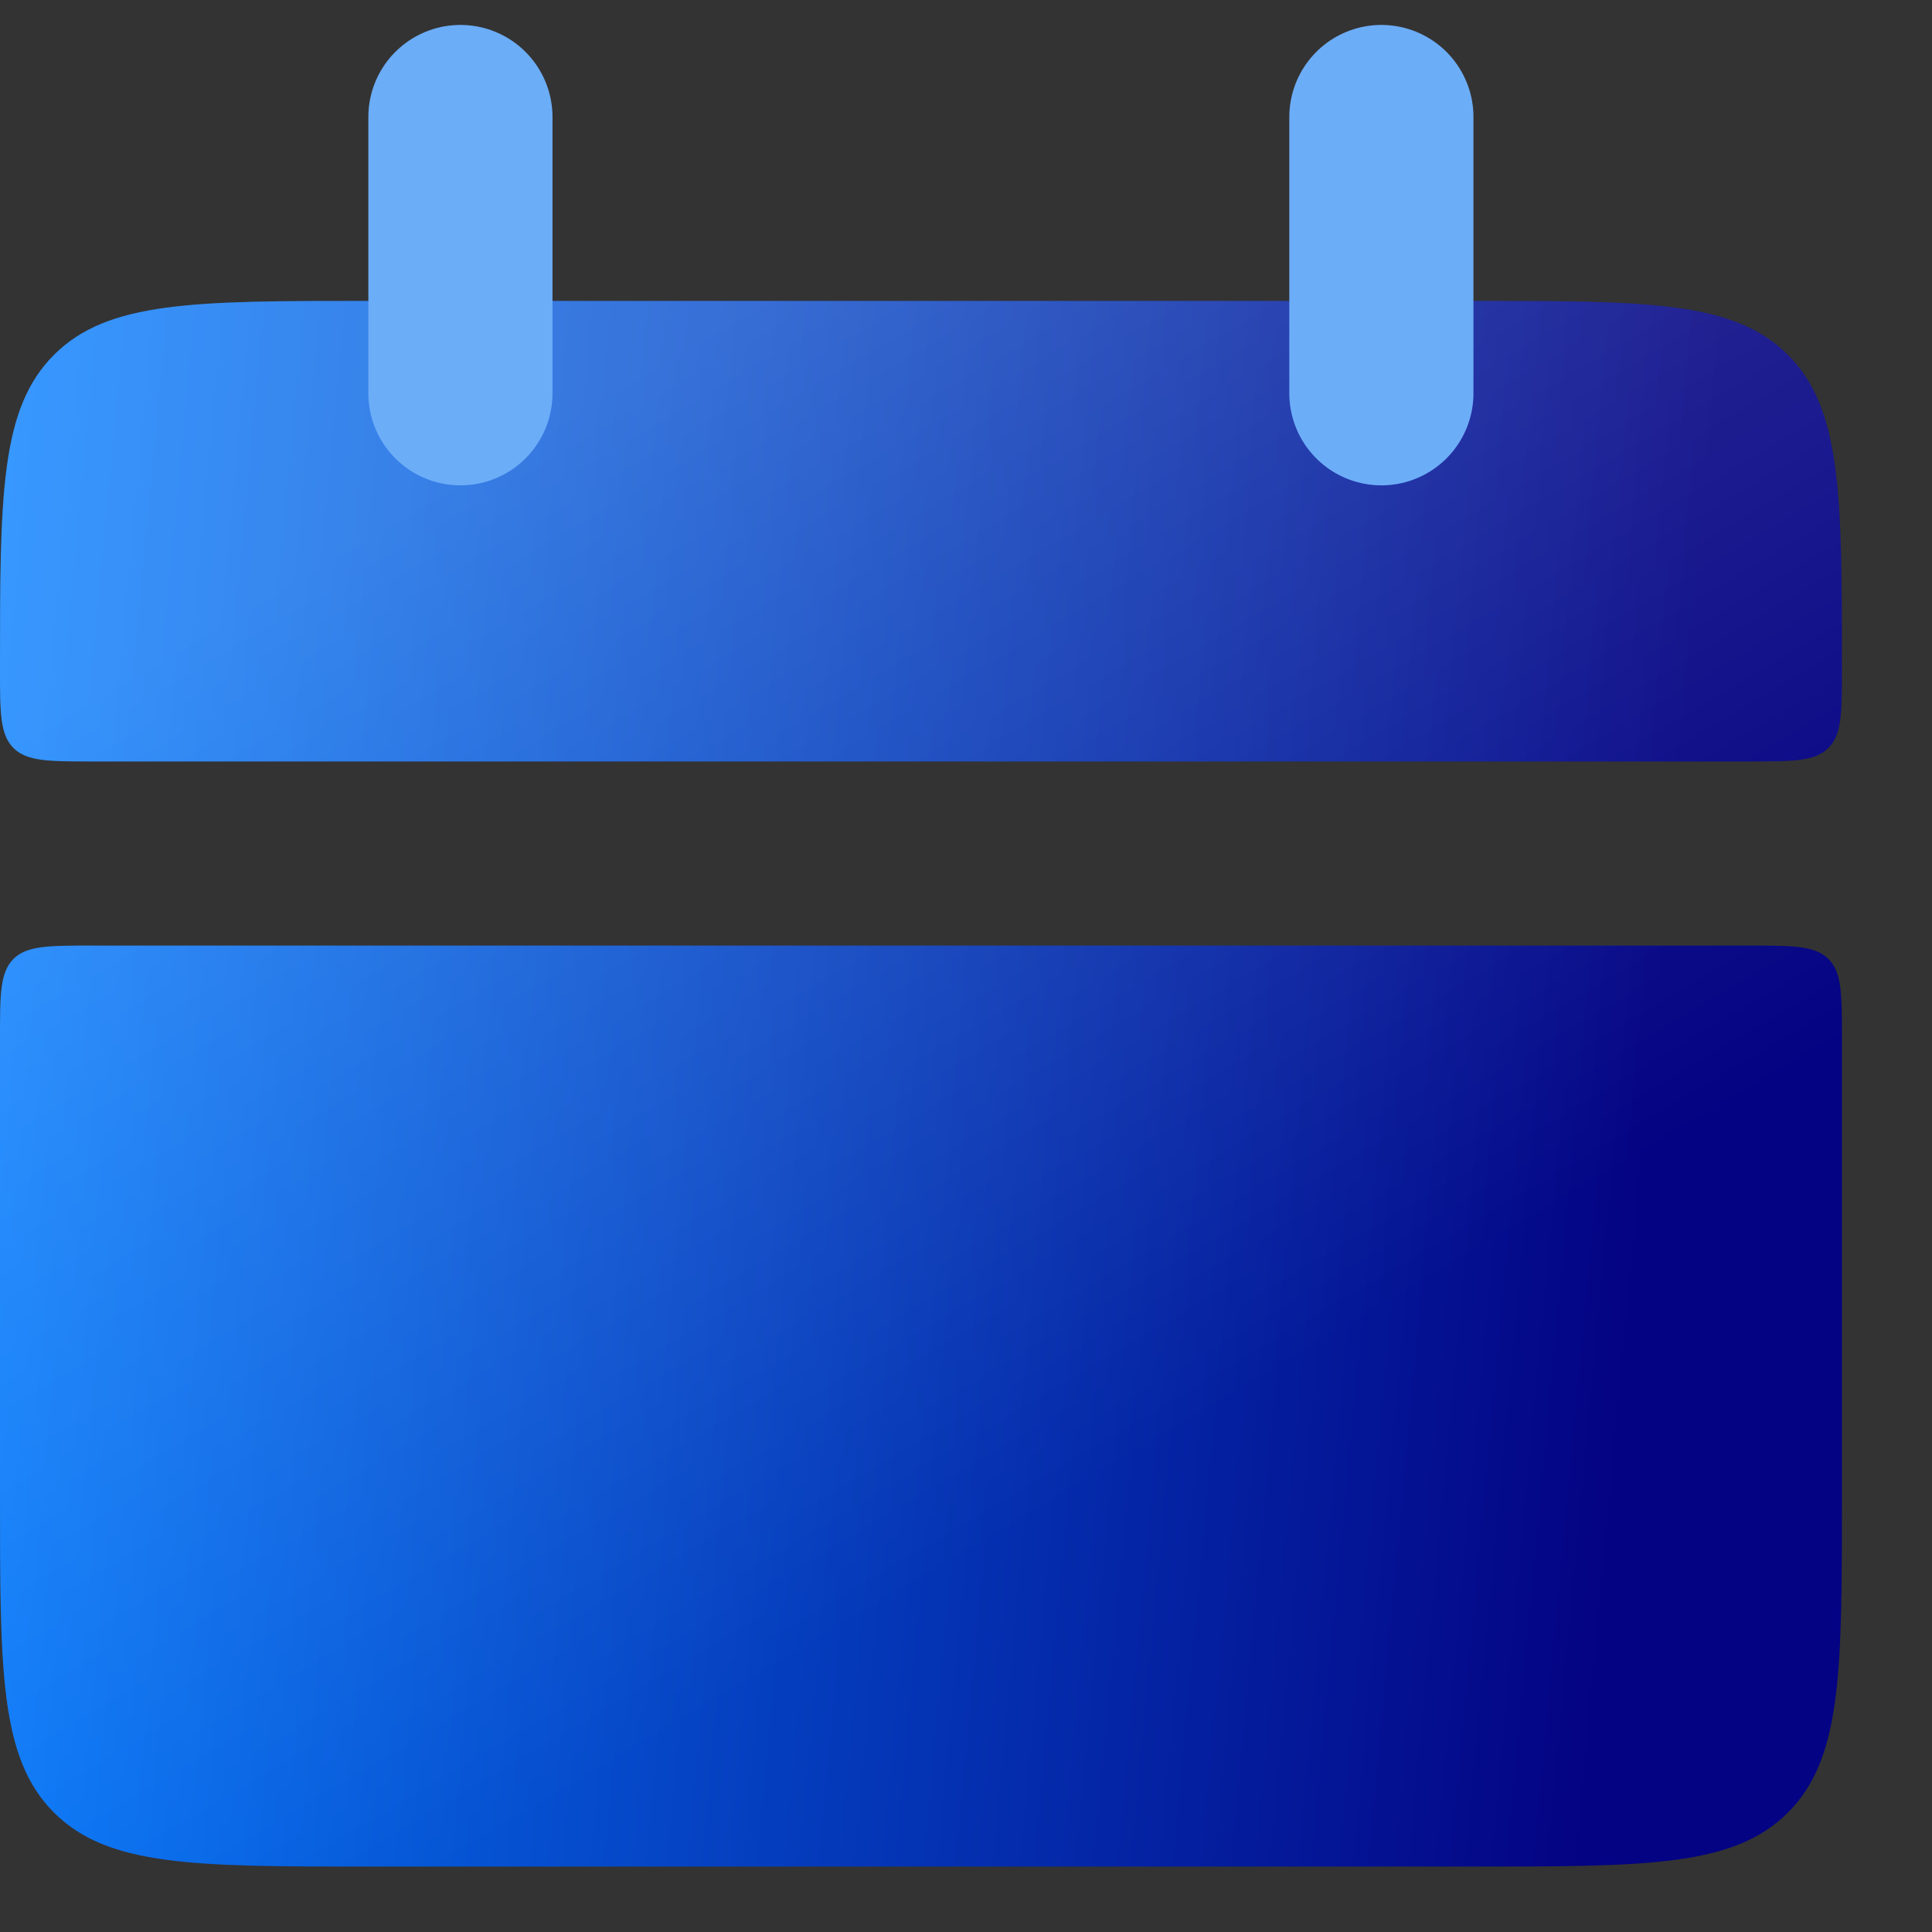
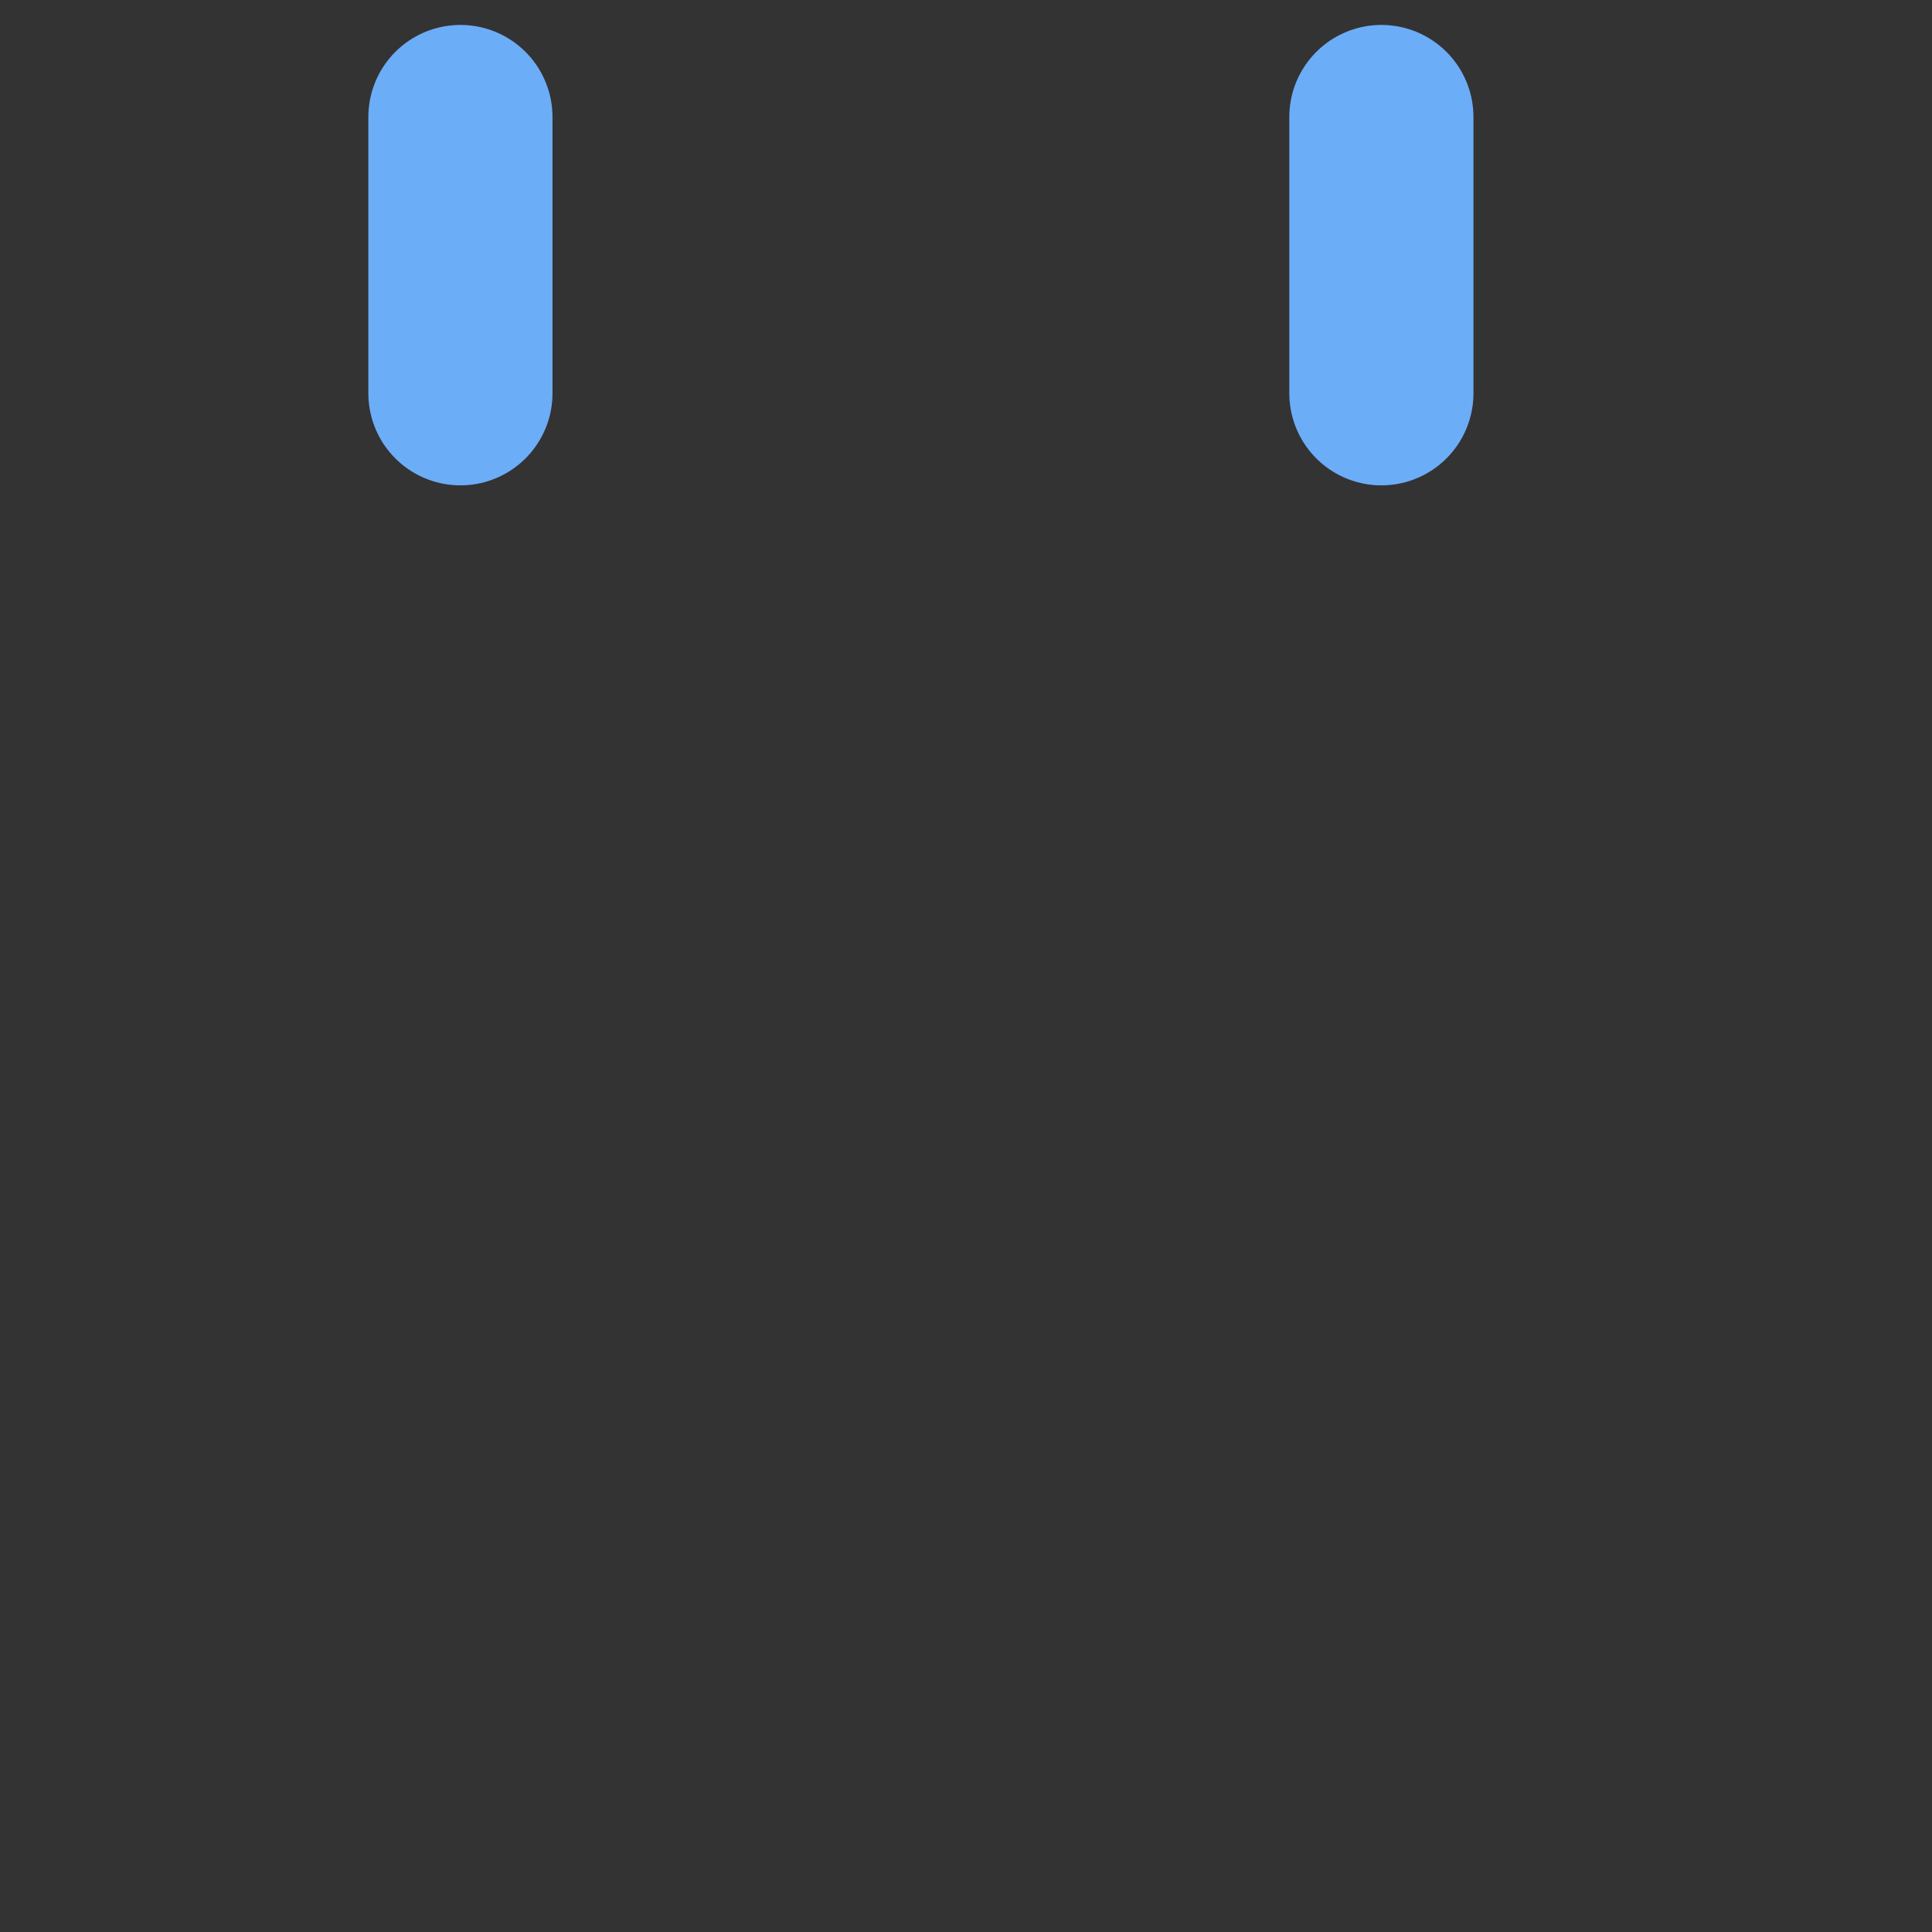
<svg xmlns="http://www.w3.org/2000/svg" width="16" height="16" viewBox="0 0 16 16" fill="none">
  <rect x="0" y="0" width="16" height="16" fill="#333333" stroke="none" />
-   <path d="M0 5.543C0 4.105 -4.54601e-08 3.386 0.447 2.939C0.894 2.492 1.612 2.492 3.051 2.492H12.203C13.642 2.492 14.36 2.492 14.807 2.939C15.254 3.386 15.254 4.105 15.254 5.543C15.254 5.902 15.254 6.082 15.143 6.194C15.03 6.306 14.85 6.306 14.491 6.306H0.763C0.403 6.306 0.223 6.306 0.111 6.194C-6.81902e-08 6.082 0 5.901 0 5.543ZM0 12.407C0 13.846 -4.54601e-08 14.564 0.447 15.011C0.894 15.458 1.612 15.458 3.051 15.458H12.203C13.642 15.458 14.36 15.458 14.807 15.011C15.254 14.564 15.254 13.846 15.254 12.407V8.594C15.254 8.235 15.254 8.055 15.143 7.942C15.03 7.831 14.85 7.831 14.491 7.831H0.763C0.403 7.831 0.223 7.831 0.111 7.942C-6.81902e-08 8.055 0 8.235 0 8.594V12.407Z" fill="url(#paint0_linear_2835_7558)" />
-   <path d="M0 5.543C0 4.105 -4.54601e-08 3.386 0.447 2.939C0.894 2.492 1.612 2.492 3.051 2.492H12.203C13.642 2.492 14.36 2.492 14.807 2.939C15.254 3.386 15.254 4.105 15.254 5.543C15.254 5.902 15.254 6.082 15.143 6.194C15.03 6.306 14.85 6.306 14.491 6.306H0.763C0.403 6.306 0.223 6.306 0.111 6.194C-6.81902e-08 6.082 0 5.901 0 5.543ZM0 12.407C0 13.846 -4.54601e-08 14.564 0.447 15.011C0.894 15.458 1.612 15.458 3.051 15.458H12.203C13.642 15.458 14.36 15.458 14.807 15.011C15.254 14.564 15.254 13.846 15.254 12.407V8.594C15.254 8.235 15.254 8.055 15.143 7.942C15.03 7.831 14.85 7.831 14.491 7.831H0.763C0.403 7.831 0.223 7.831 0.111 7.942C-6.81902e-08 8.055 0 8.235 0 8.594V12.407Z" fill="url(#paint1_linear_2835_7558)" fill-opacity="0.2" />
  <path d="M3.813 0.969V3.257M11.44 0.969V3.257" stroke="#6CADF8" stroke-width="1.525" stroke-linecap="round" />
  <defs>
    <linearGradient id="paint0_linear_2835_7558" x1="0.261" y1="1.75" x2="14.248" y2="3.057" gradientUnits="userSpaceOnUse">
      <stop stop-color="#057EFF" />
      <stop offset="1" stop-color="#040383" />
    </linearGradient>
    <linearGradient id="paint1_linear_2835_7558" x1="9.698" y1="-14.03" x2="21.08" y2="5.198" gradientUnits="userSpaceOnUse">
      <stop stop-color="white" stop-opacity="0" />
      <stop offset="0.398" stop-color="white" />
      <stop offset="0.557" stop-color="white" />
      <stop offset="1" stop-color="white" stop-opacity="0" />
    </linearGradient>
  </defs>
</svg>